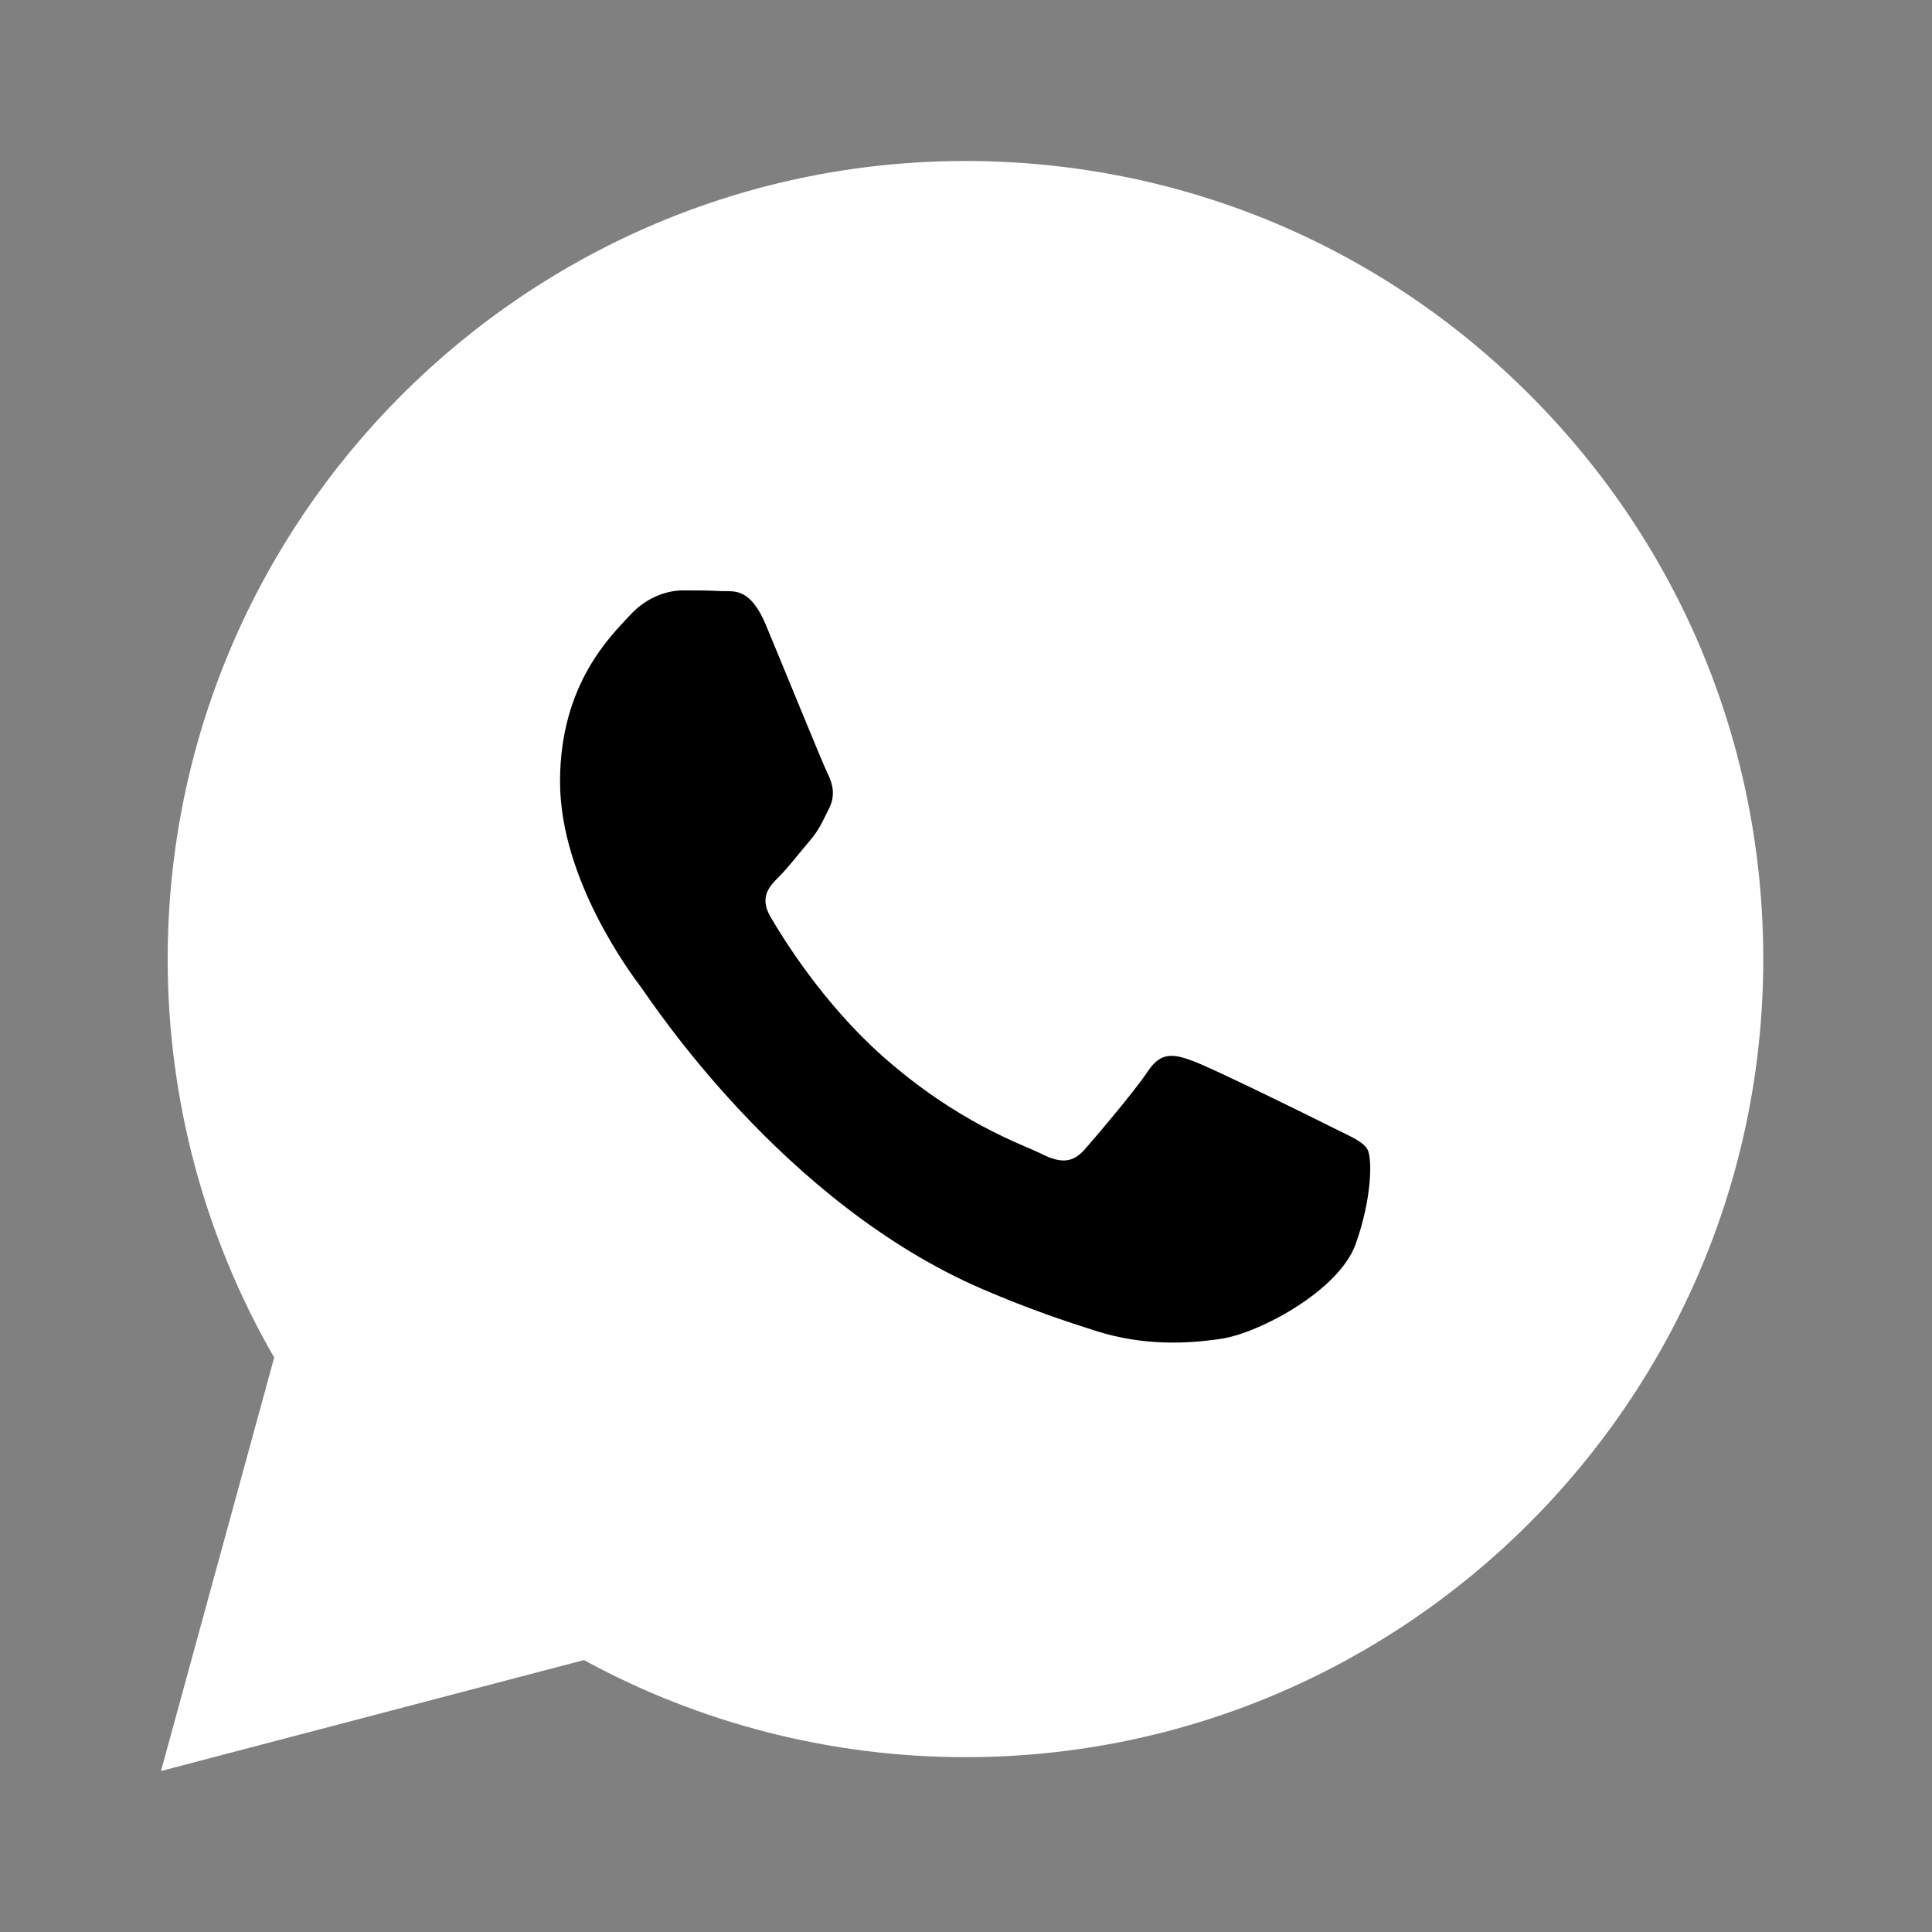
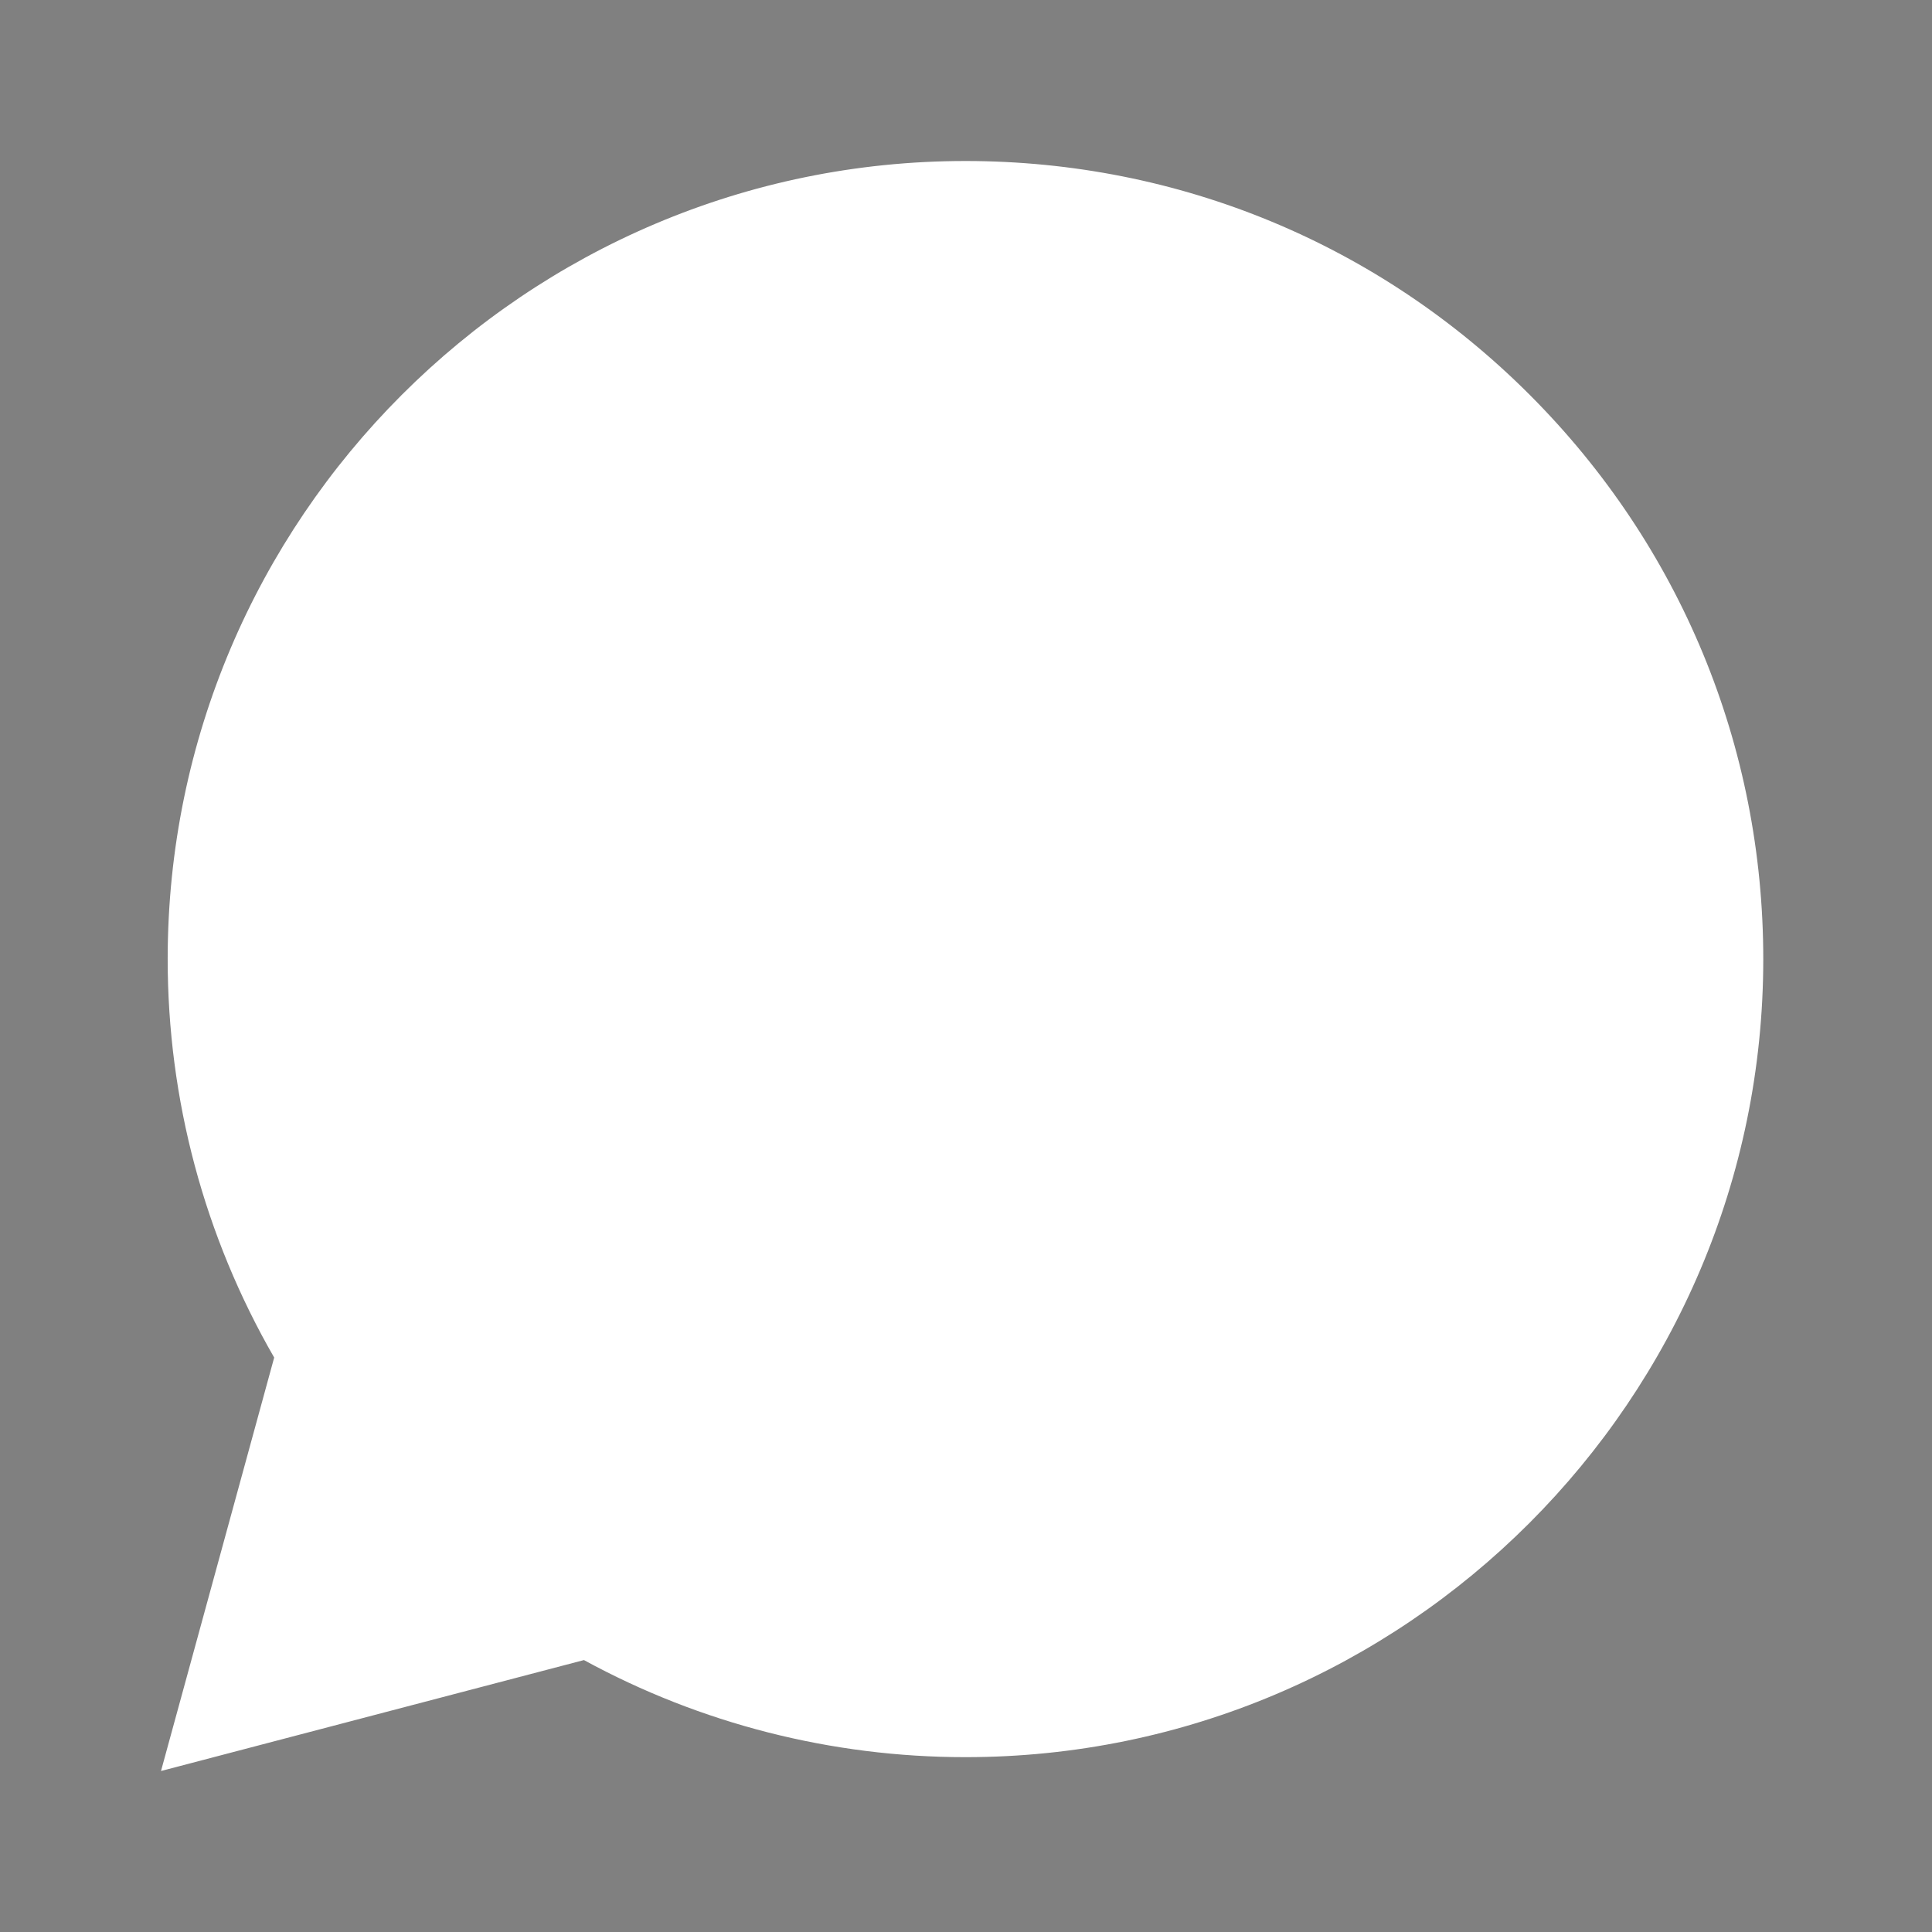
<svg xmlns="http://www.w3.org/2000/svg" width="24" height="24" viewBox="0 0 24 24" fill="none">
  <rect x="0" y="0" width="24" height="24" fill="#808080" stroke="none" />
  <path d="M11.994 2C14.645 2.001 17.133 3.033 19.004 4.906C20.875 6.78 21.905 9.27 21.904 11.918C21.902 17.382 17.456 21.828 11.994 21.828H11.99C10.331 21.828 8.701 21.412 7.254 20.622L2 22L3.406 16.864C2.539 15.361 2.082 13.656 2.083 11.91C2.085 6.445 6.531 2 11.994 2Z" fill="white" />
-   <path d="M14.819 13.18C15.046 13.262 16.264 13.861 16.511 13.985L16.511 13.986C16.758 14.11 16.924 14.172 16.986 14.276C17.047 14.379 17.047 14.875 16.841 15.453C16.635 16.032 15.646 16.559 15.17 16.631C14.743 16.694 14.203 16.721 13.61 16.532C13.251 16.418 12.789 16.266 12.198 16.011C9.715 14.938 8.092 12.437 7.968 12.271L7.967 12.269C7.837 12.097 6.957 10.923 6.957 9.709C6.957 8.491 7.597 7.892 7.824 7.644C8.051 7.396 8.319 7.334 8.484 7.334C8.65 7.334 8.815 7.335 8.959 7.343C9.111 7.351 9.315 7.285 9.516 7.768C9.723 8.263 10.218 9.482 10.28 9.606C10.341 9.73 10.383 9.875 10.3 10.04C10.217 10.205 10.177 10.309 10.052 10.453C9.928 10.598 9.792 10.776 9.681 10.887C9.557 11.01 9.428 11.144 9.573 11.392C9.717 11.64 10.214 12.451 10.95 13.108C11.896 13.951 12.694 14.212 12.942 14.336C13.189 14.46 13.334 14.44 13.478 14.275C13.623 14.11 14.097 13.552 14.262 13.304C14.427 13.056 14.592 13.097 14.819 13.18Z" fill="black" />
</svg>